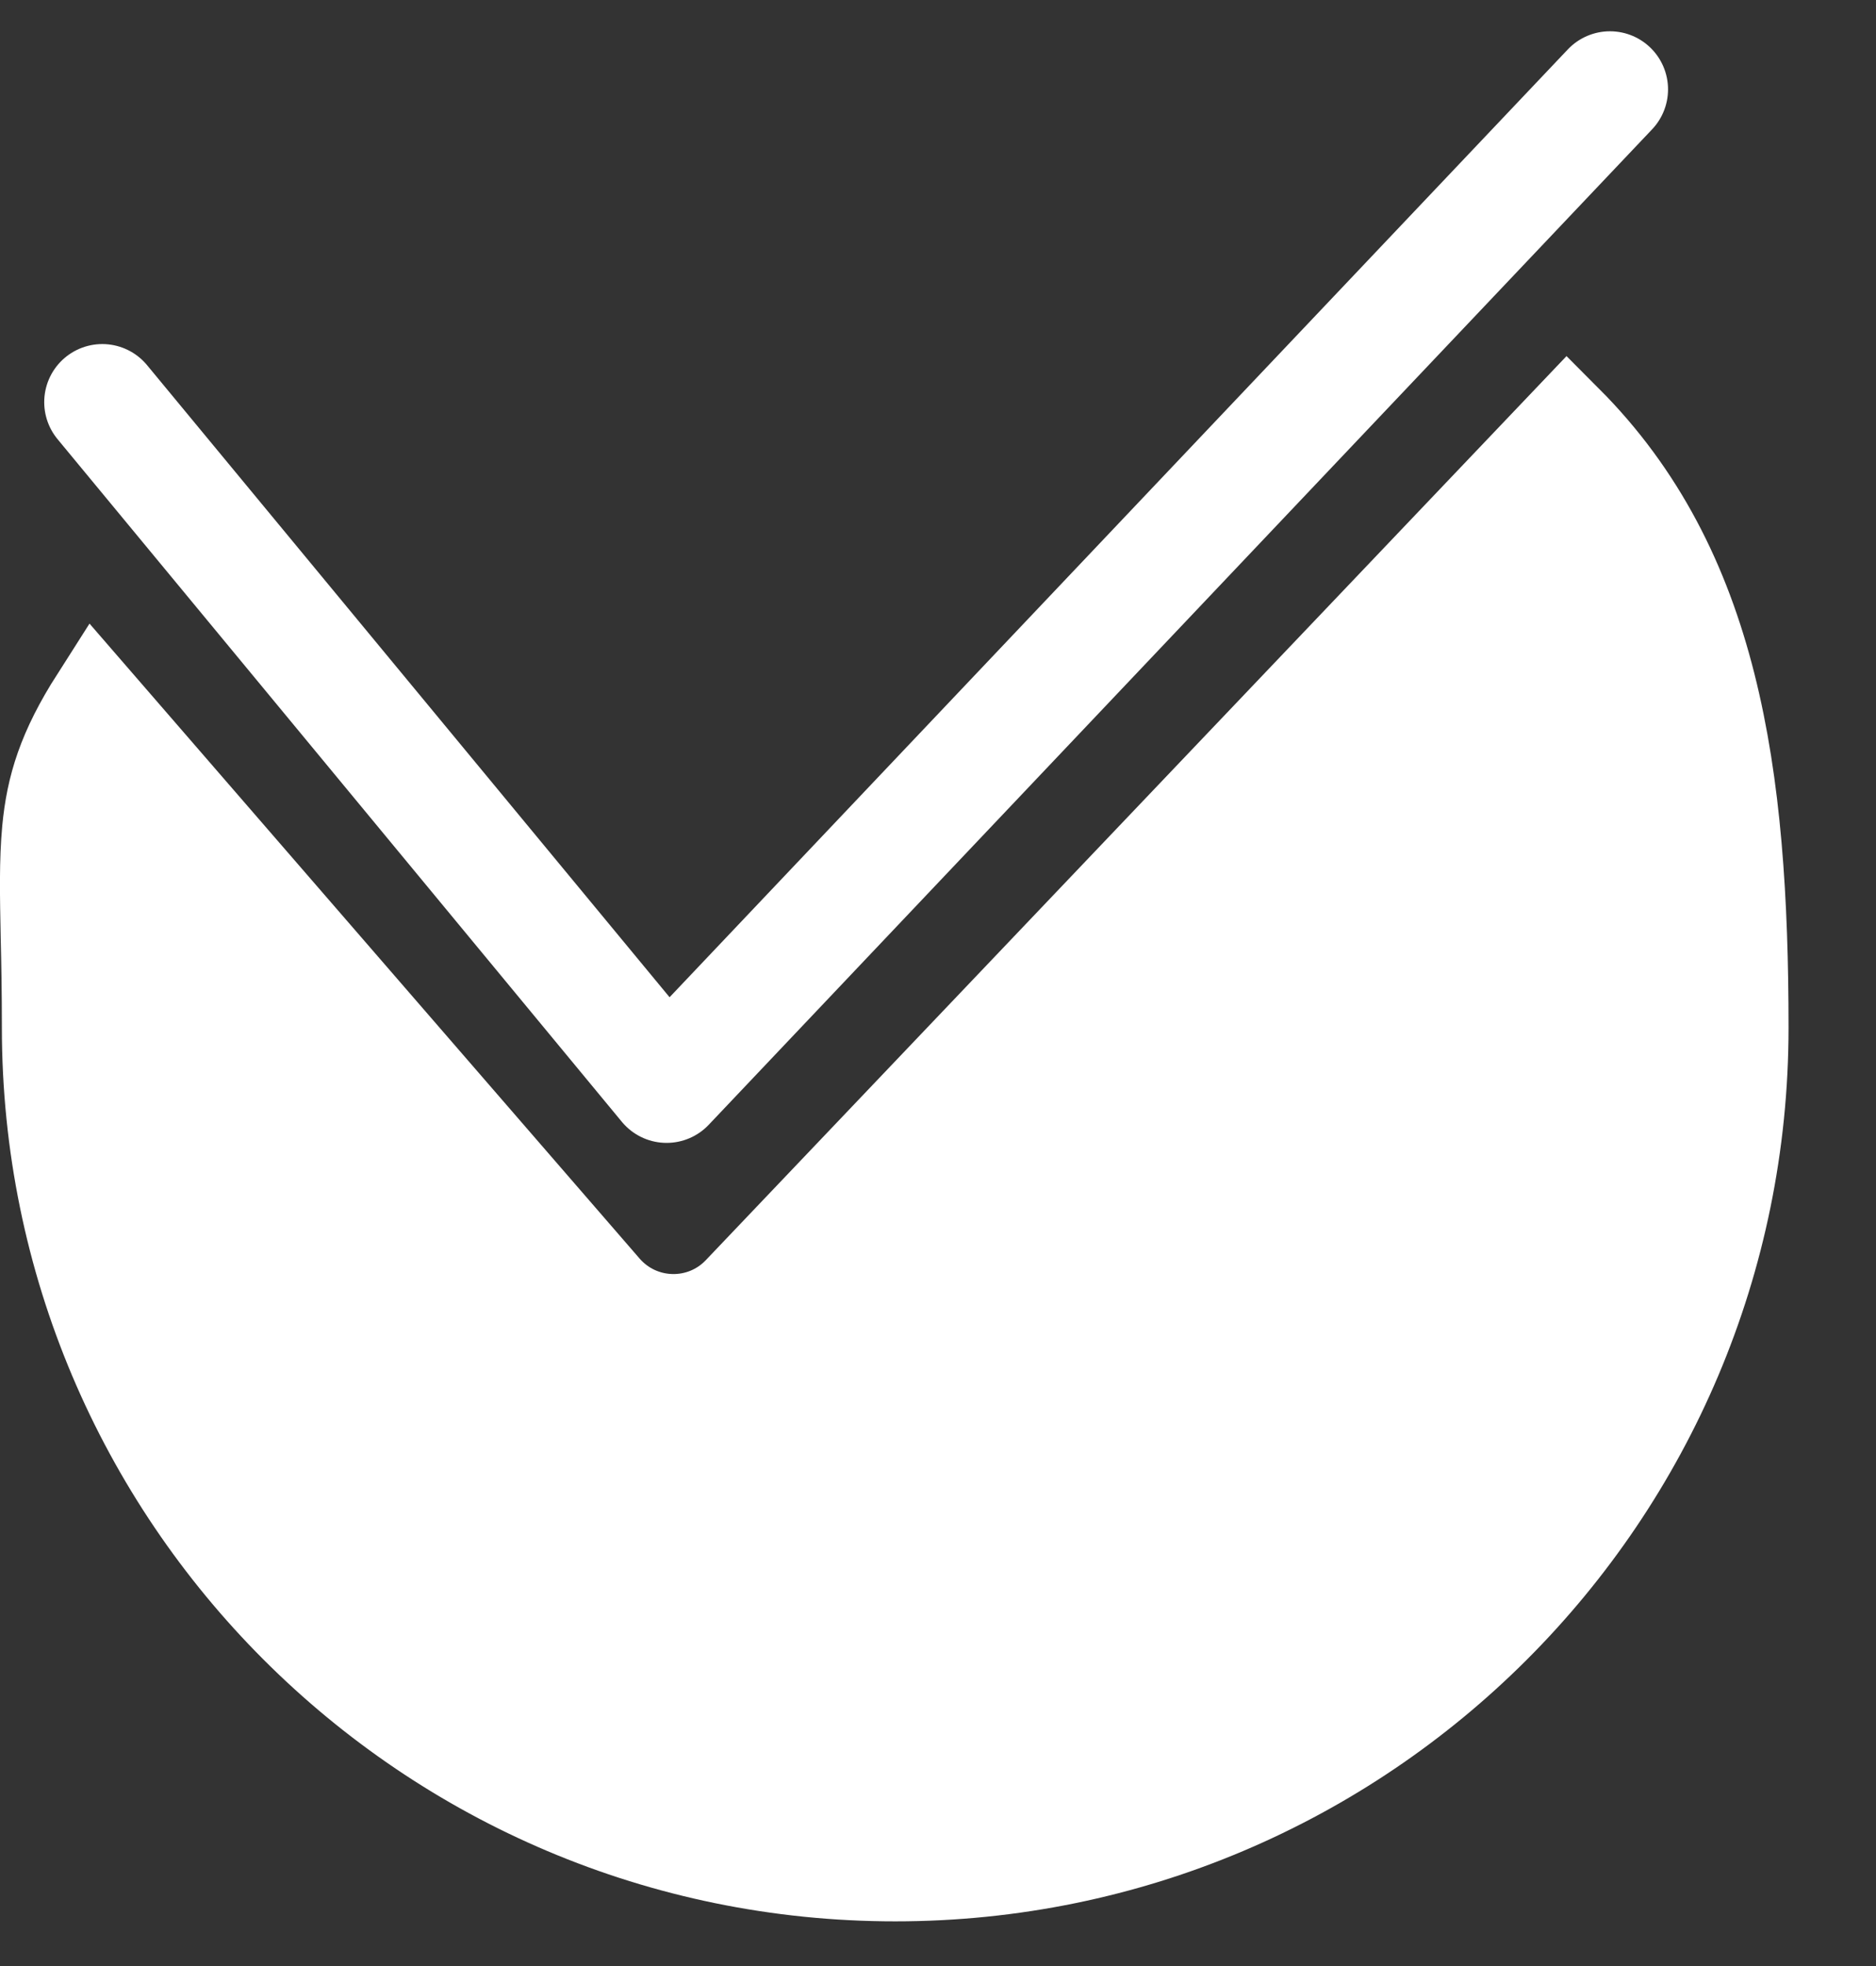
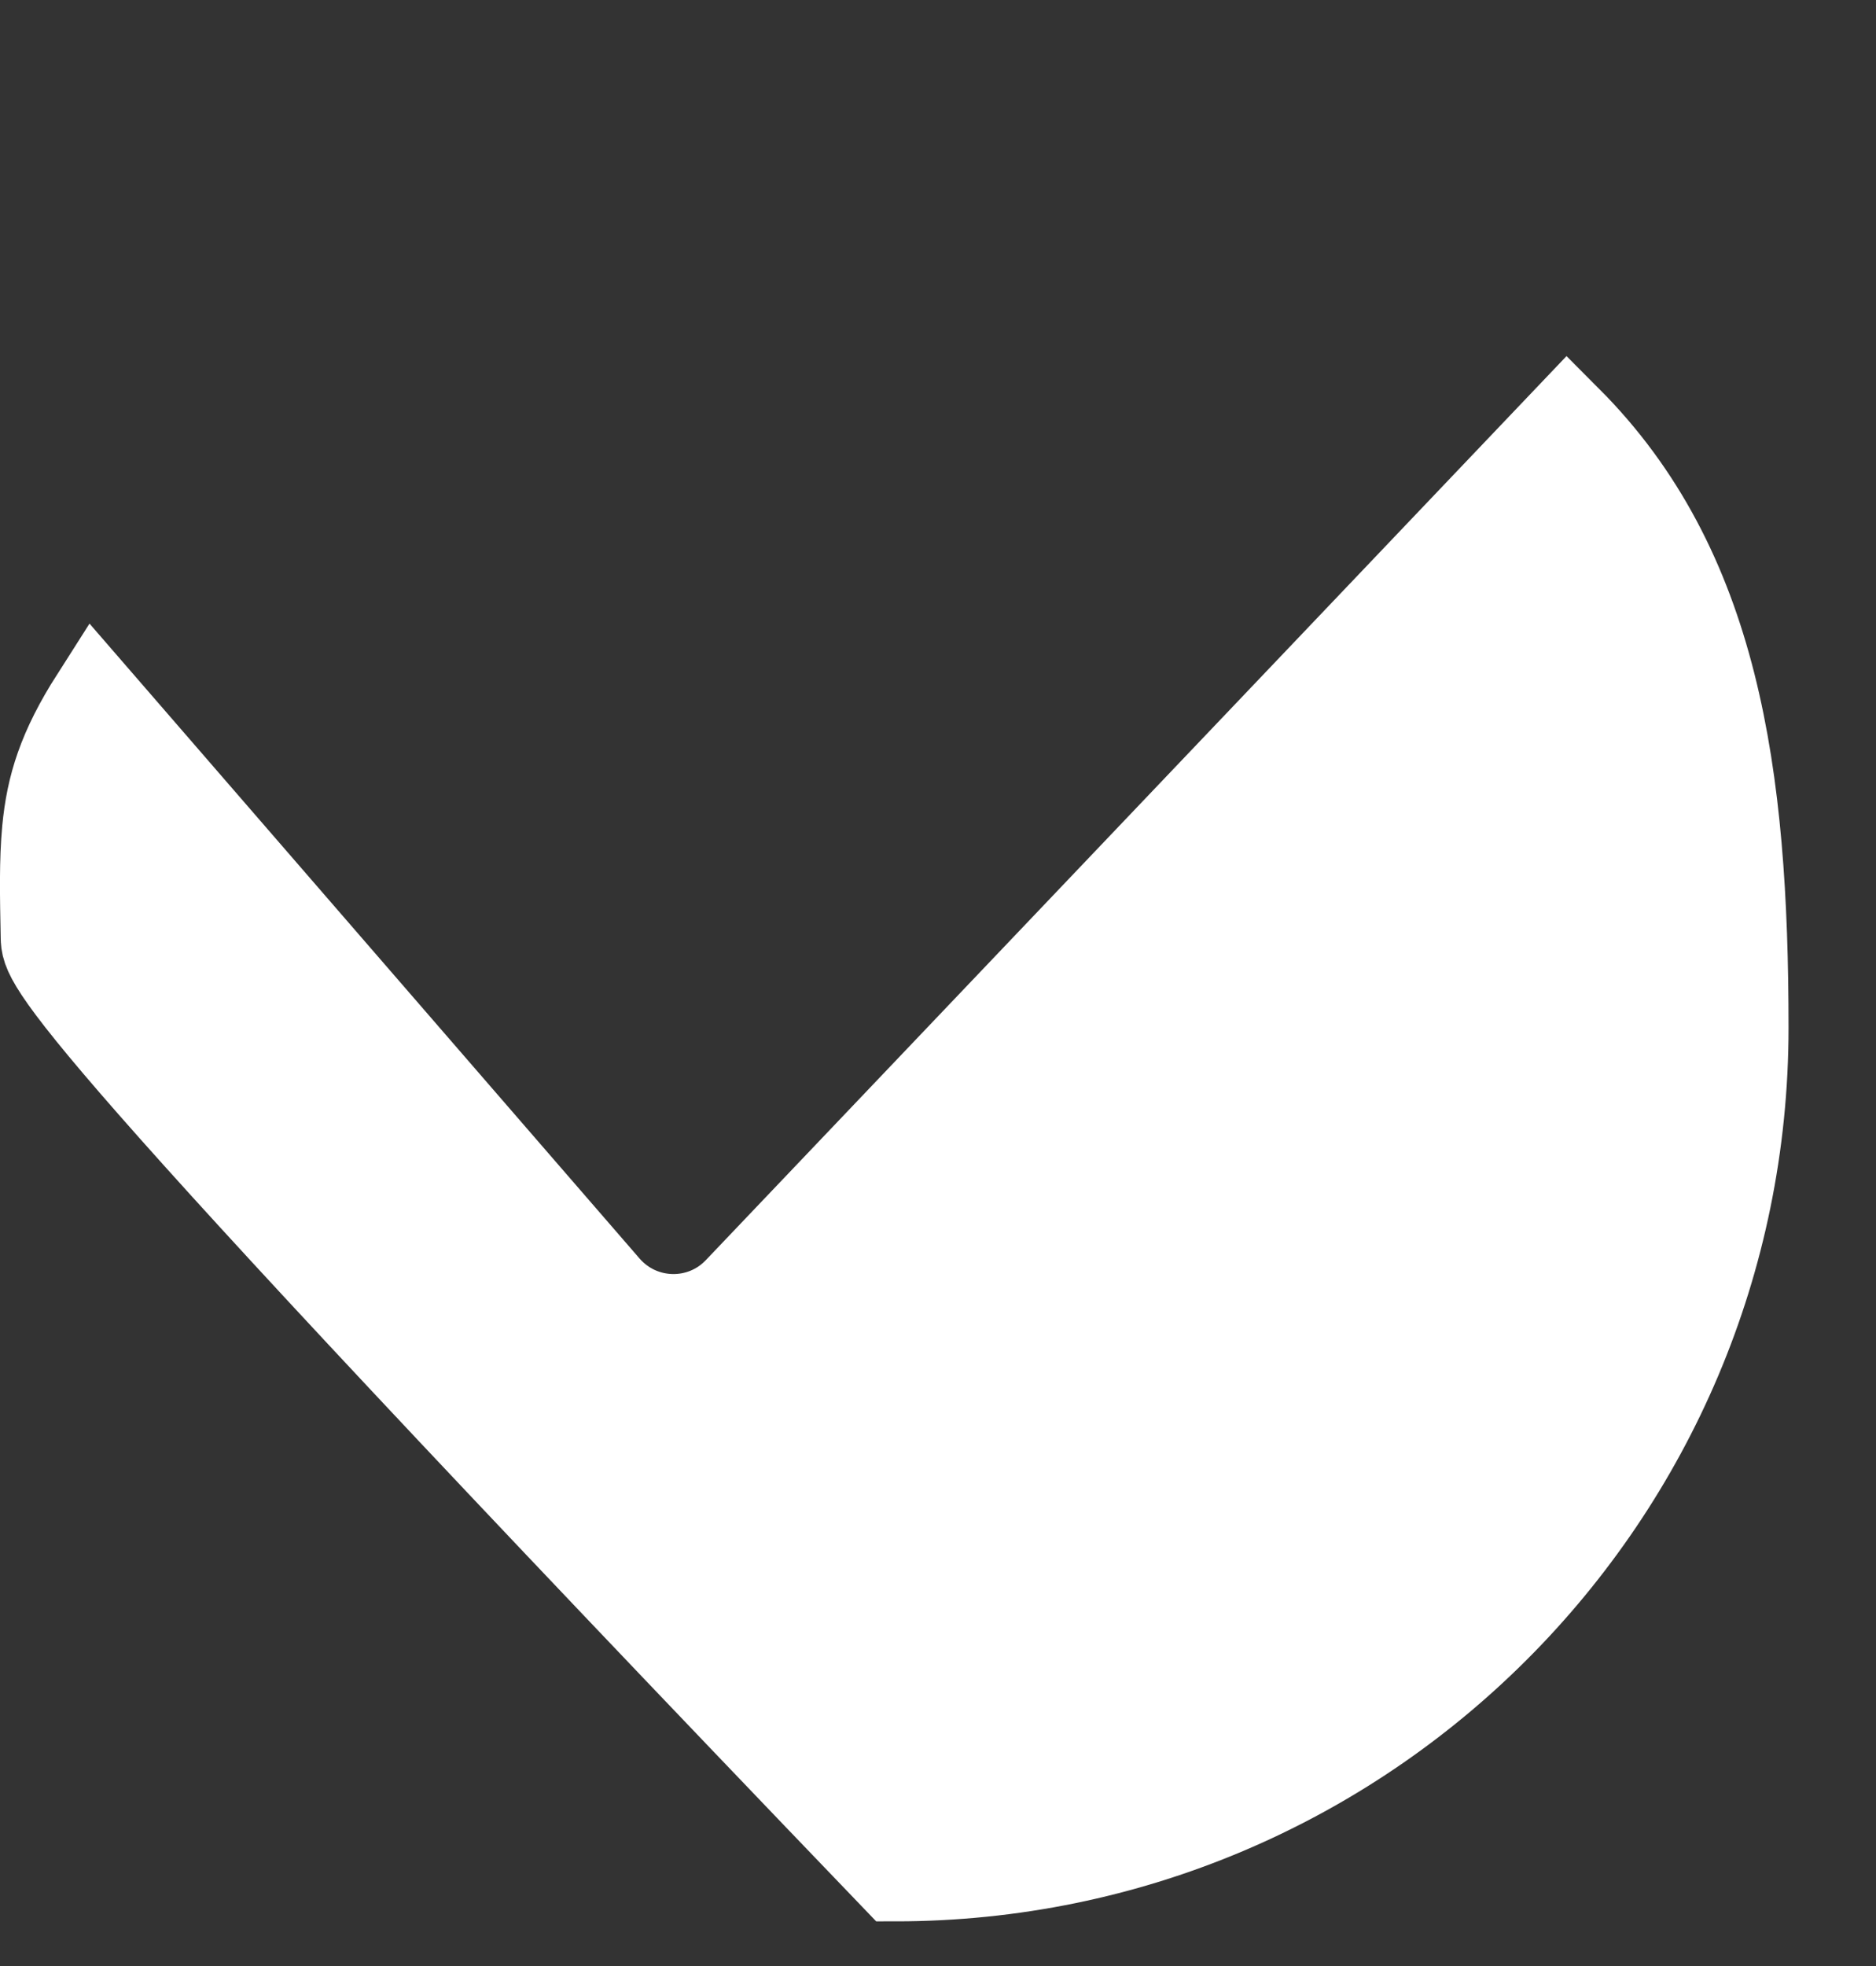
<svg xmlns="http://www.w3.org/2000/svg" width="21" height="22" viewBox="0 0 21 22" fill="none">
  <rect x="0" y="0" width="21" height="22" fill="#333333" stroke="none" />
-   <path d="M19.521 11.5C19.521 16.747 15.268 21 10.021 21C4.775 21 0.521 16.747 0.521 11.5C0.521 11.107 0.515 10.777 0.508 10.49C0.498 10.003 0.491 9.637 0.523 9.288C0.569 8.801 0.696 8.387 1.063 7.812L6.783 14.412C7.17 14.857 7.856 14.874 8.263 14.446L17.544 4.701C19.198 6.358 19.521 8.657 19.521 11.5Z" fill="white" stroke="white" />
-   <path d="M1.145 4.5L7.462 12.139L18.022 1" stroke="white" stroke-width="1.3" stroke-linecap="round" stroke-linejoin="round" />
+   <path d="M19.521 11.5C19.521 16.747 15.268 21 10.021 21C0.521 11.107 0.515 10.777 0.508 10.49C0.498 10.003 0.491 9.637 0.523 9.288C0.569 8.801 0.696 8.387 1.063 7.812L6.783 14.412C7.17 14.857 7.856 14.874 8.263 14.446L17.544 4.701C19.198 6.358 19.521 8.657 19.521 11.5Z" fill="white" stroke="white" />
</svg>